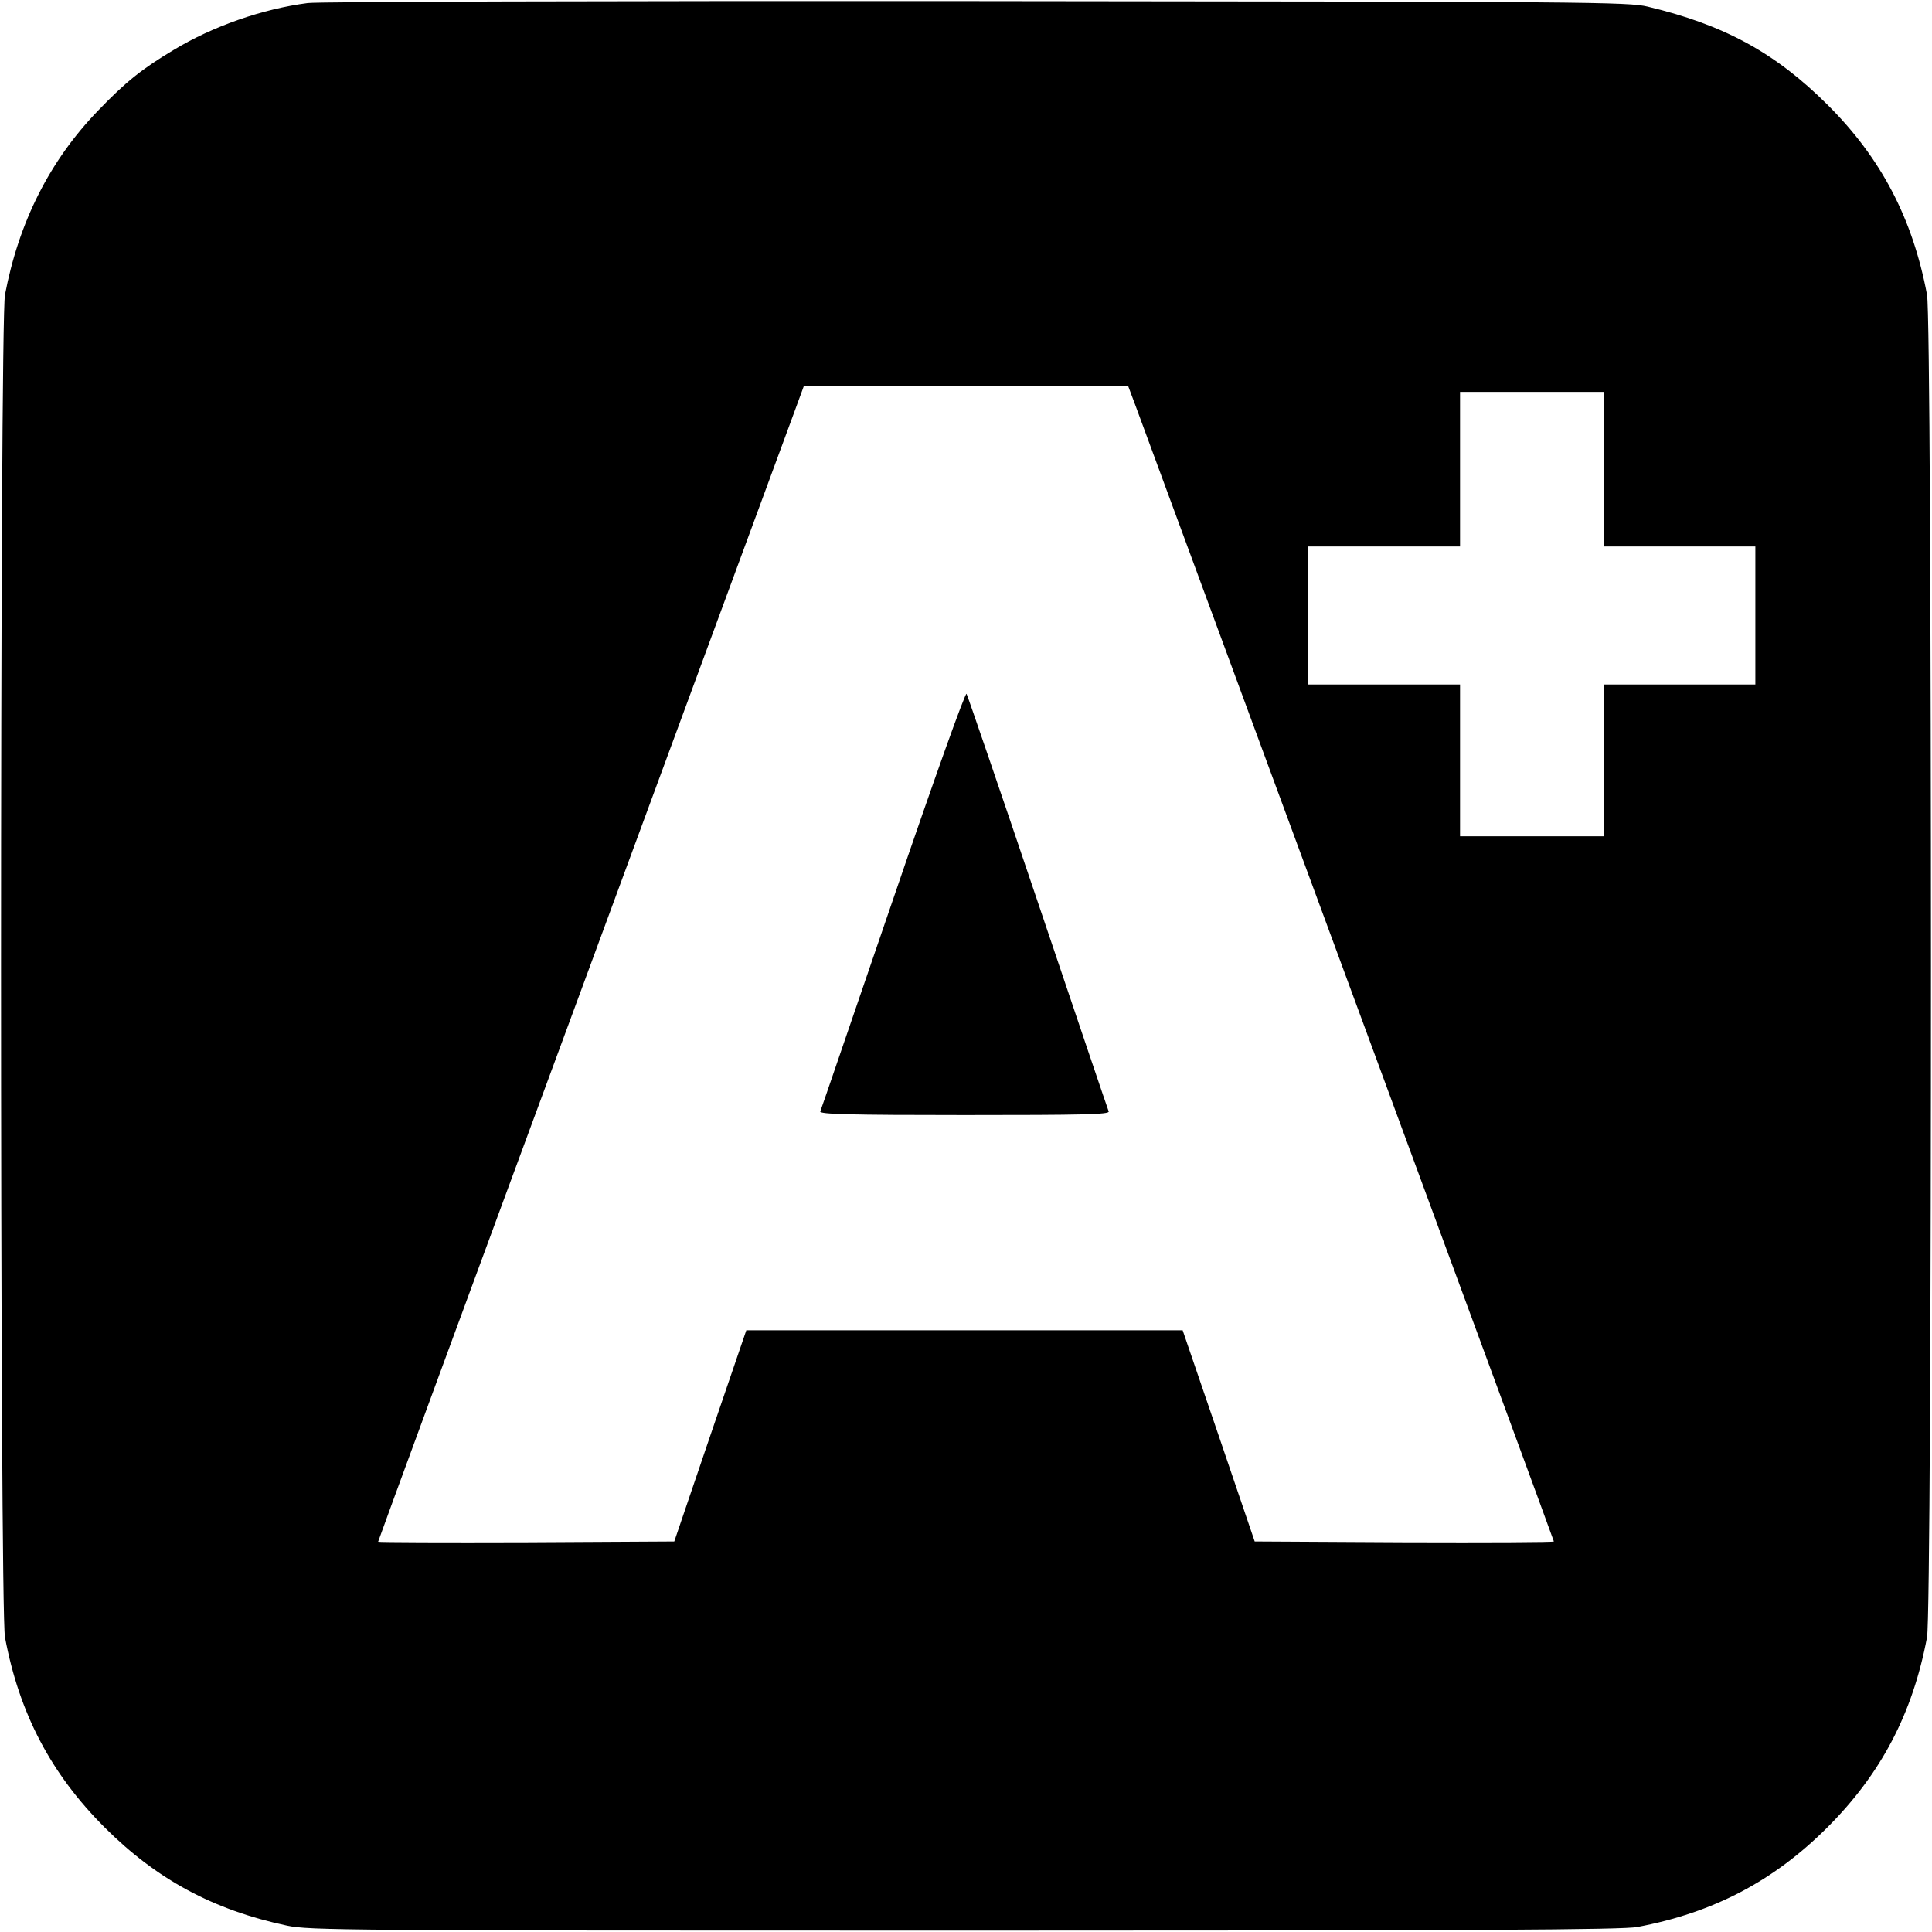
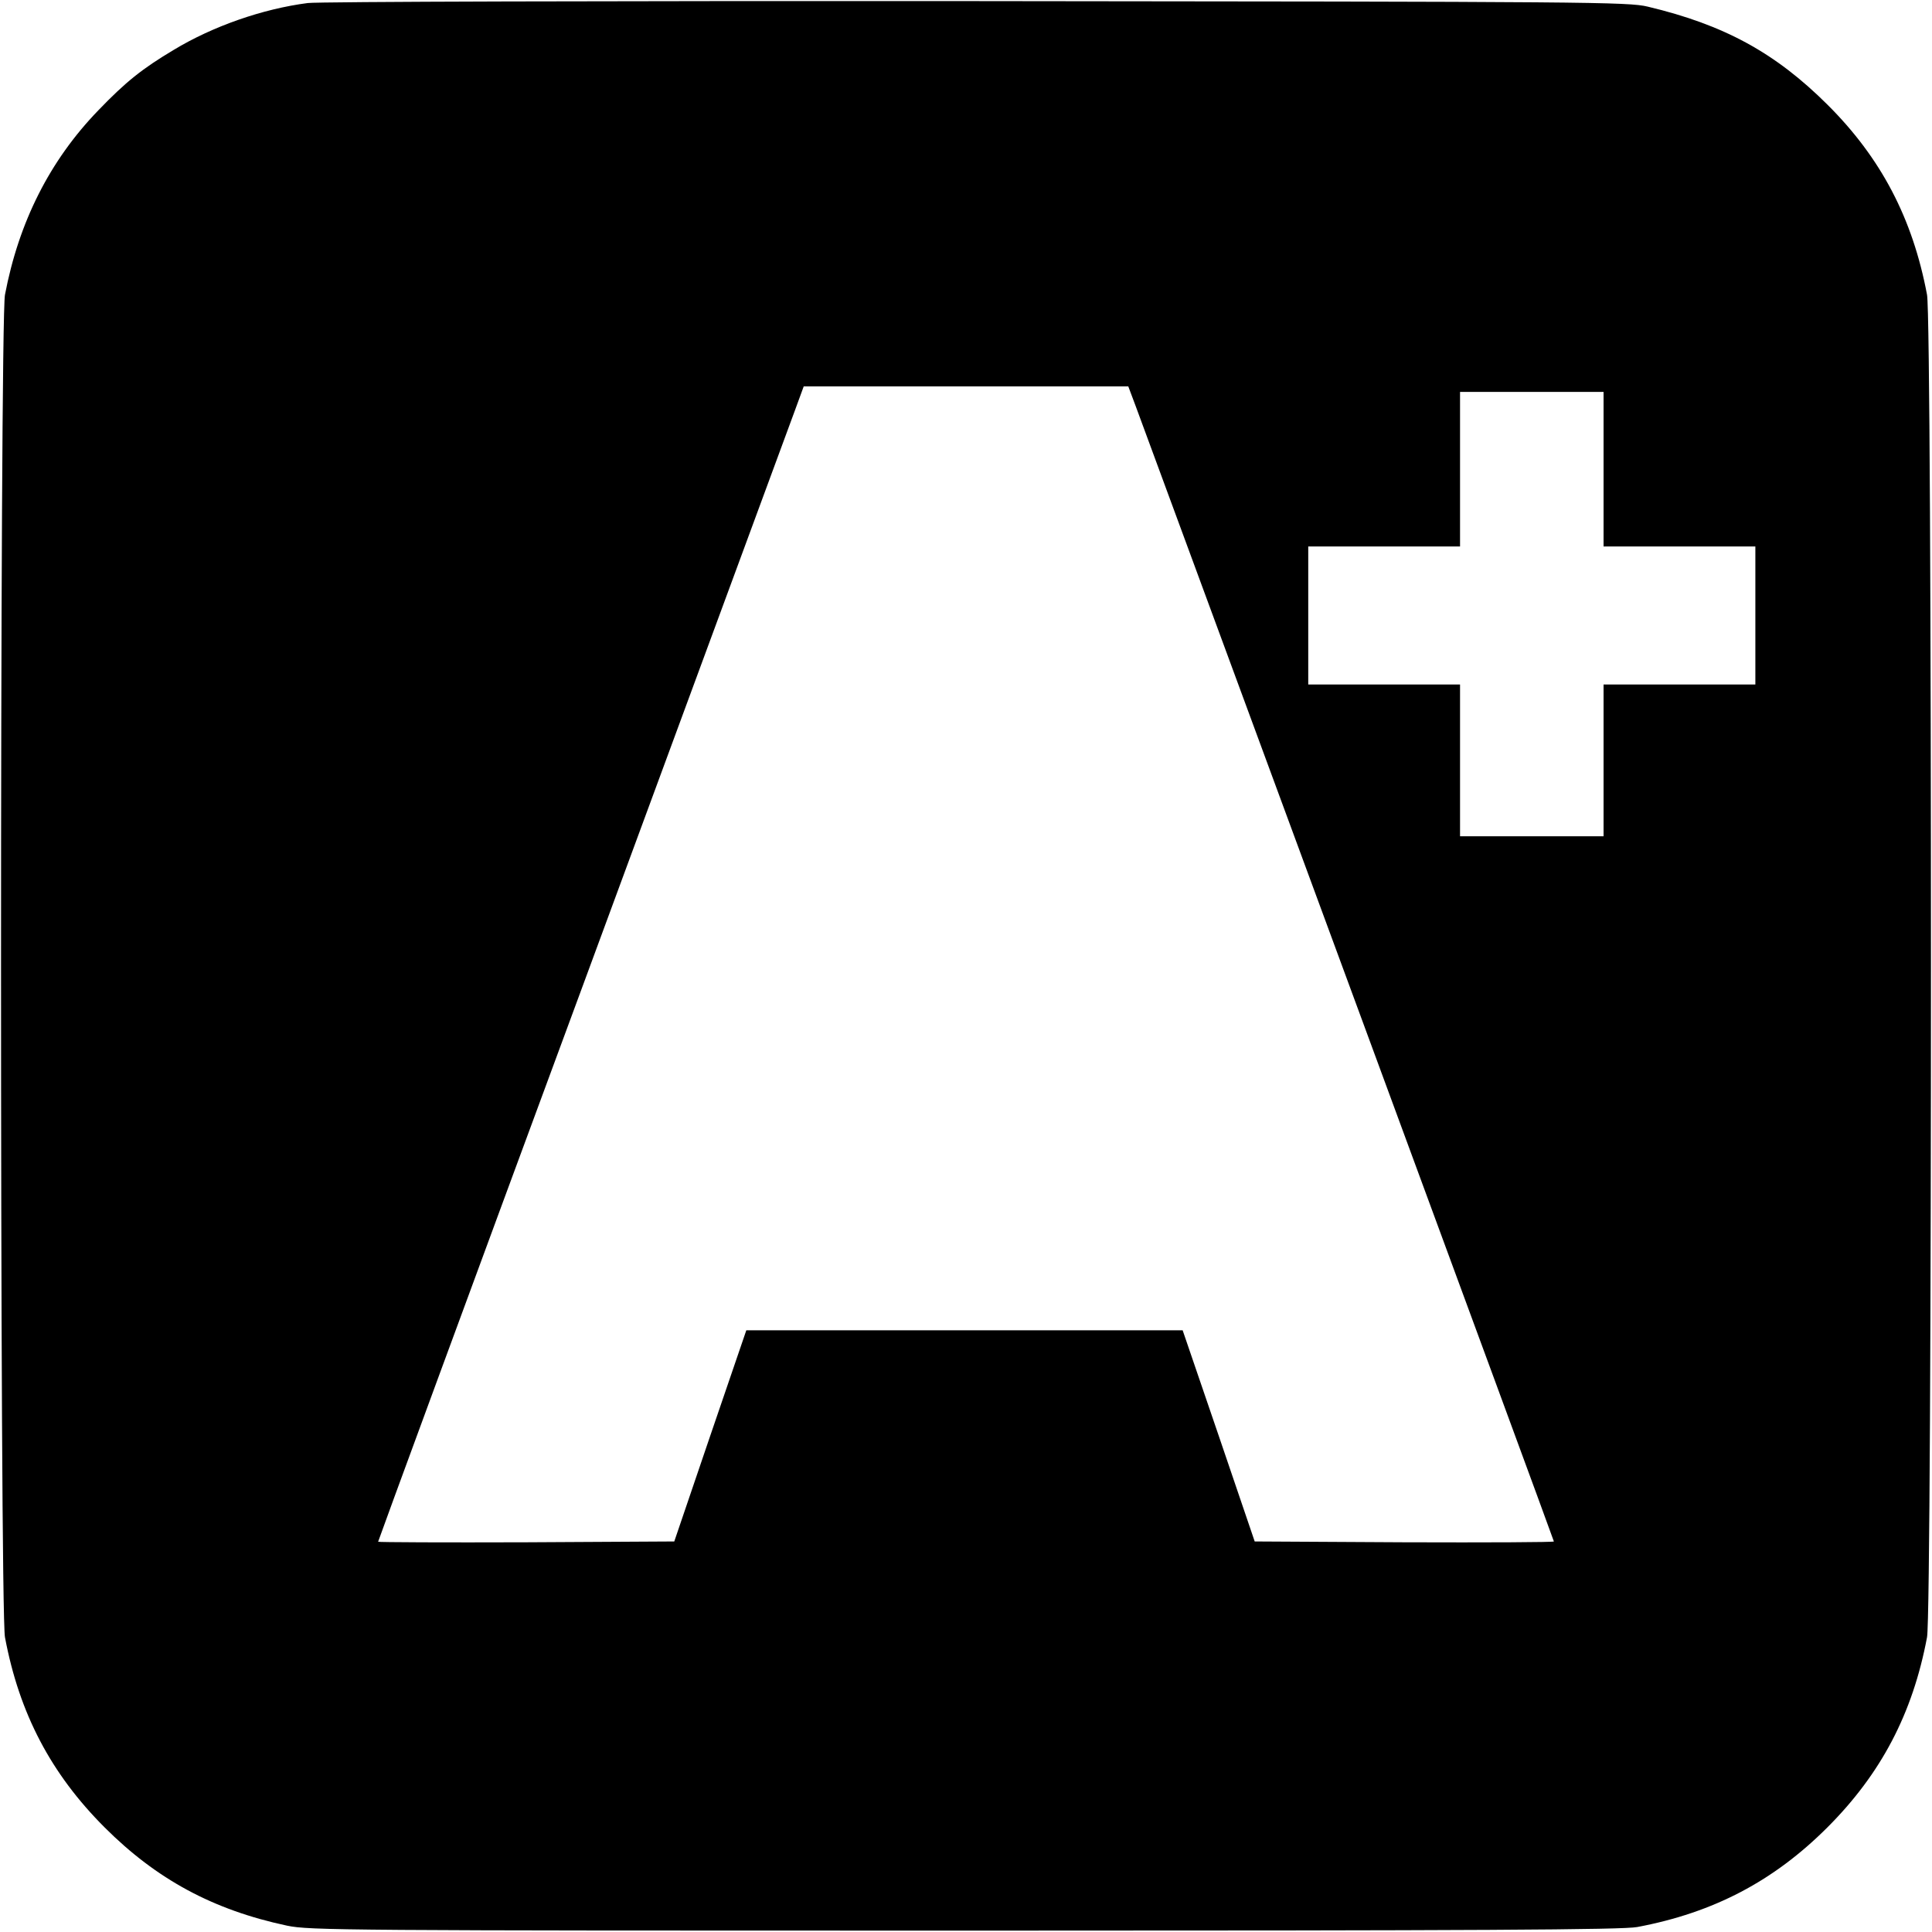
<svg xmlns="http://www.w3.org/2000/svg" version="1.0" width="700pt" height="700pt" viewBox="0 0 700 700" preserveAspectRatio="xMidYMid meet">
  <g transform="translate(0,700) scale(0.1,-0.1)" fill="#000000" stroke="none">
    <path d="M1115 6989 c-163 -21 -344 -84 -486 -170 -114 -68 -174 -116 -273 -219 -176 -182 -288 -405 -338 -668 -19 -98 -19 -4766 0 -4864 52 -277 167 -495 361 -689 188 -188 393 -299 661 -356 81 -17 205 -18 2455 -18 1878 0 2384 3 2437 13 277 52 495 167 689 361 194 194 309 412 361 689 19 98 19 4766 0 4864 -52 277 -167 496 -361 689 -189 188 -374 289 -651 355 -71 17 -206 18 -2430 20 -1351 1 -2385 -2 -2425 -7z m3000 -1461 c168 -455 1515 -4108 1515 -4113 0 -3 -244 -4 -542 -3 l-542 3 -130 382 -131 383 -791 0 -790 0 -131 -383 -130 -382 -537 -3 c-295 -1 -536 0 -536 2 0 3 333 909 741 2013 407 1104 754 2045 771 2091 l30 82 588 0 588 0 27 -72z m1695 -228 l0 -280 275 0 275 0 0 -250 0 -250 -275 0 -275 0 0 -275 0 -275 -260 0 -260 0 0 275 0 275 -275 0 -275 0 0 250 0 250 275 0 275 0 0 280 0 280 260 0 260 0 0 -280z" />
-     <path d="M3236 3742 c-143 -416 -261 -763 -264 -769 -3 -10 106 -13 523 -13 426 0 526 2 522 13 -3 7 -118 347 -256 756 -138 409 -255 750 -259 757 -4 8 -115 -302 -266 -744z" />
  </g>
</svg>